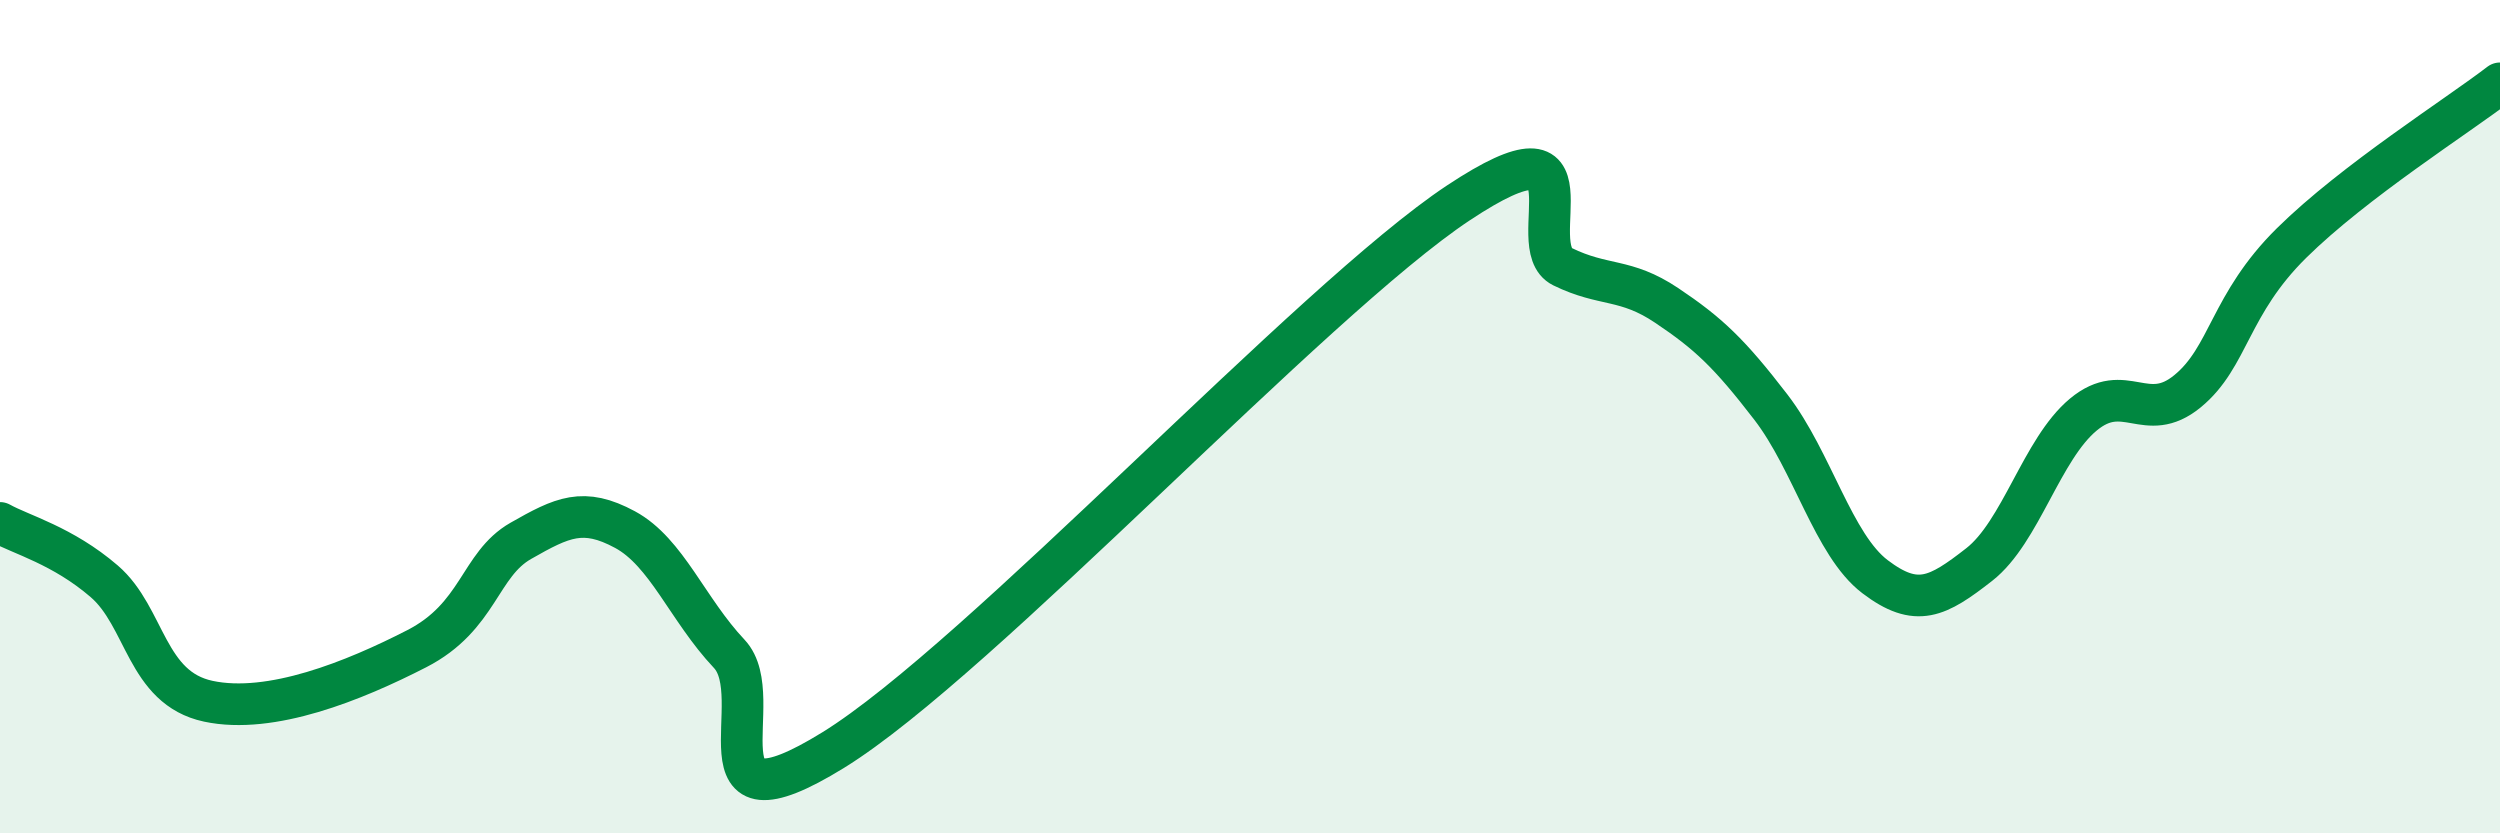
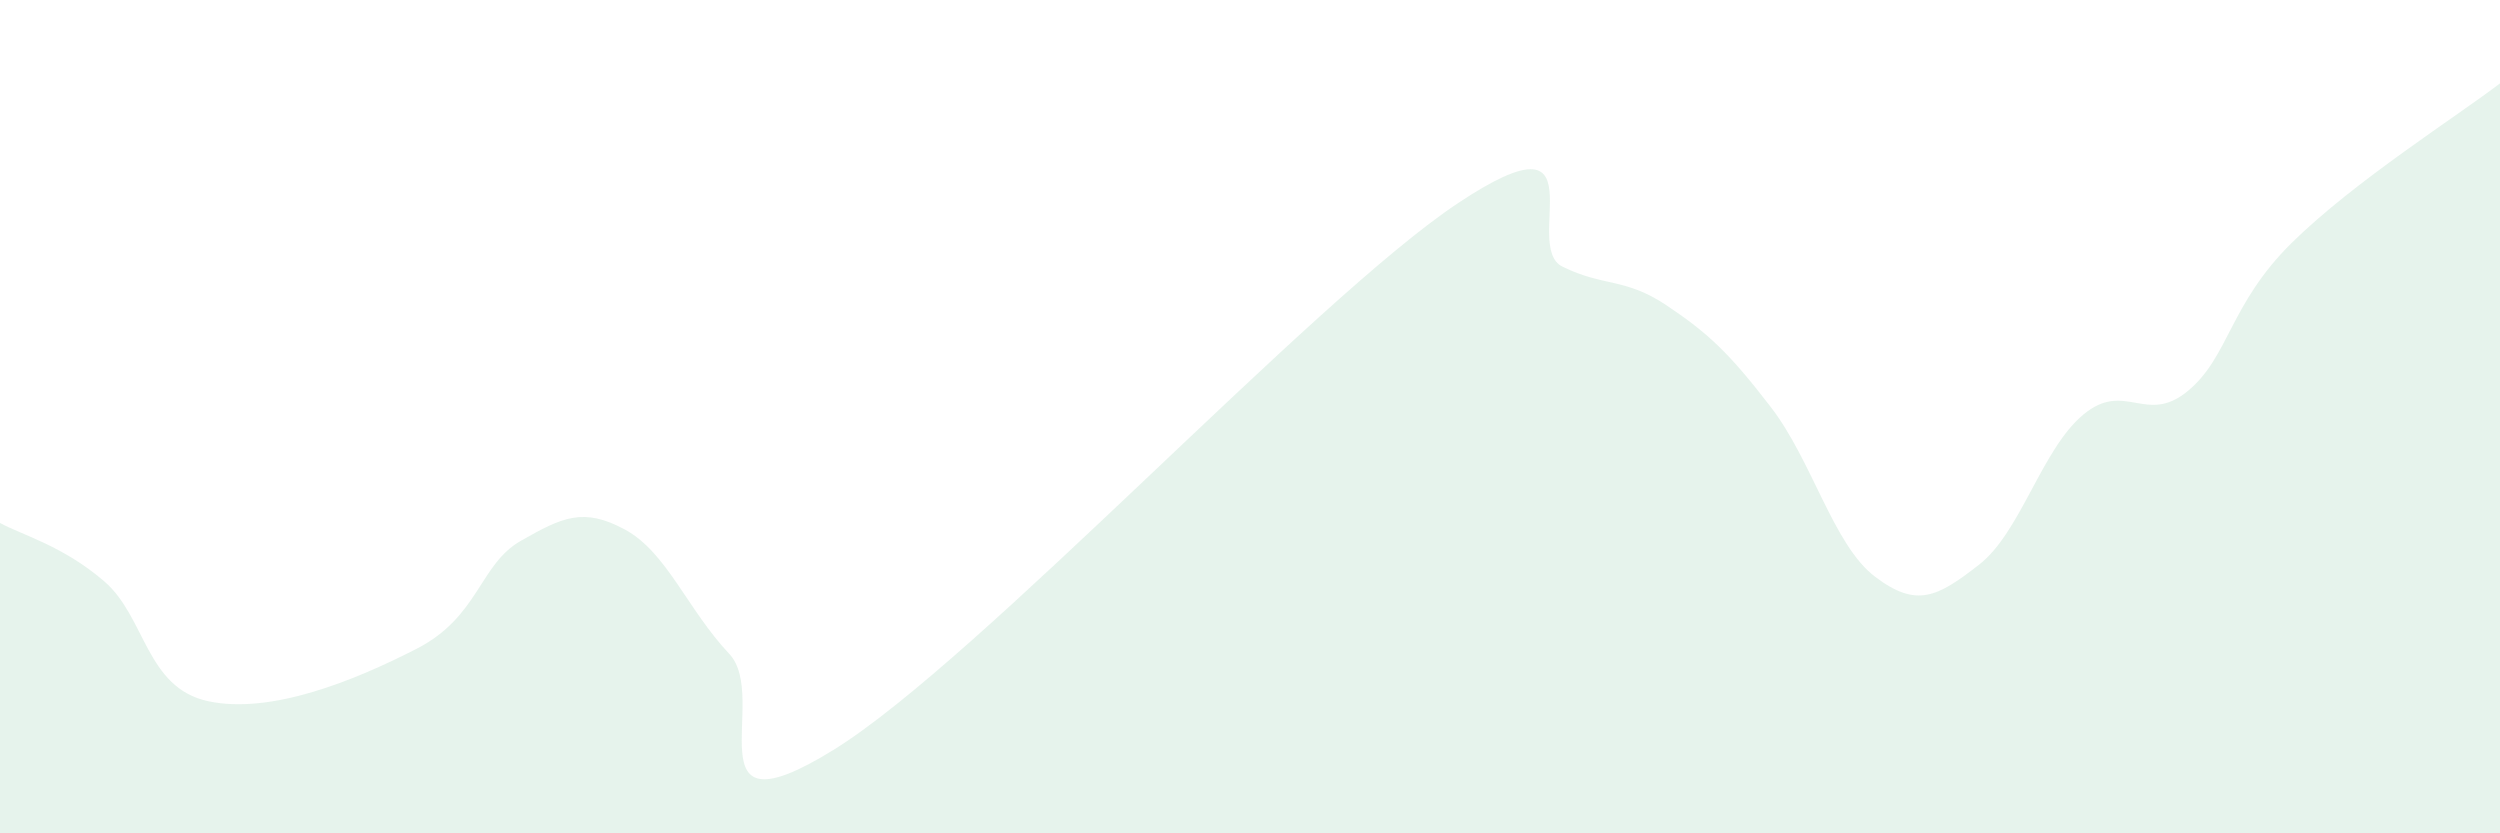
<svg xmlns="http://www.w3.org/2000/svg" width="60" height="20" viewBox="0 0 60 20">
  <path d="M 0,12.55 C 0.5,12.83 1.5,13.09 2.5,13.95 C 3.5,14.81 3.5,16.51 5,16.83 C 6.5,17.15 8.5,16.34 10,15.57 C 11.5,14.8 11.5,13.55 12.5,12.98 C 13.5,12.41 14,12.17 15,12.71 C 16,13.25 16.5,14.63 17.5,15.69 C 18.5,16.75 16.5,20.16 20,18 C 23.5,15.84 31.5,7.19 35,4.87 C 38.5,2.55 36.5,5.91 37.5,6.4 C 38.5,6.89 39,6.66 40,7.33 C 41,8 41.5,8.47 42.5,9.77 C 43.5,11.07 44,13.08 45,13.84 C 46,14.6 46.5,14.33 47.5,13.55 C 48.5,12.77 49,10.78 50,9.95 C 51,9.12 51.5,10.21 52.5,9.39 C 53.5,8.57 53.5,7.31 55,5.83 C 56.5,4.35 59,2.77 60,2L60 20L0 20Z" fill="#008740" opacity="0.1" stroke-linecap="round" stroke-linejoin="round" />
-   <path d="M 0,12.55 C 0.5,12.83 1.5,13.09 2.5,13.95 C 3.5,14.81 3.5,16.51 5,16.83 C 6.5,17.15 8.5,16.34 10,15.57 C 11.5,14.8 11.5,13.55 12.5,12.98 C 13.5,12.41 14,12.17 15,12.71 C 16,13.25 16.5,14.63 17.5,15.69 C 18.5,16.75 16.5,20.16 20,18 C 23.5,15.84 31.5,7.19 35,4.87 C 38.5,2.55 36.5,5.91 37.5,6.4 C 38.5,6.89 39,6.66 40,7.33 C 41,8 41.5,8.47 42.5,9.77 C 43.5,11.07 44,13.08 45,13.84 C 46,14.6 46.5,14.33 47.5,13.55 C 48.5,12.77 49,10.78 50,9.95 C 51,9.12 51.5,10.21 52.5,9.39 C 53.5,8.57 53.5,7.31 55,5.83 C 56.5,4.35 59,2.77 60,2" stroke="#008740" stroke-width="1" fill="none" stroke-linecap="round" stroke-linejoin="round" />
</svg>